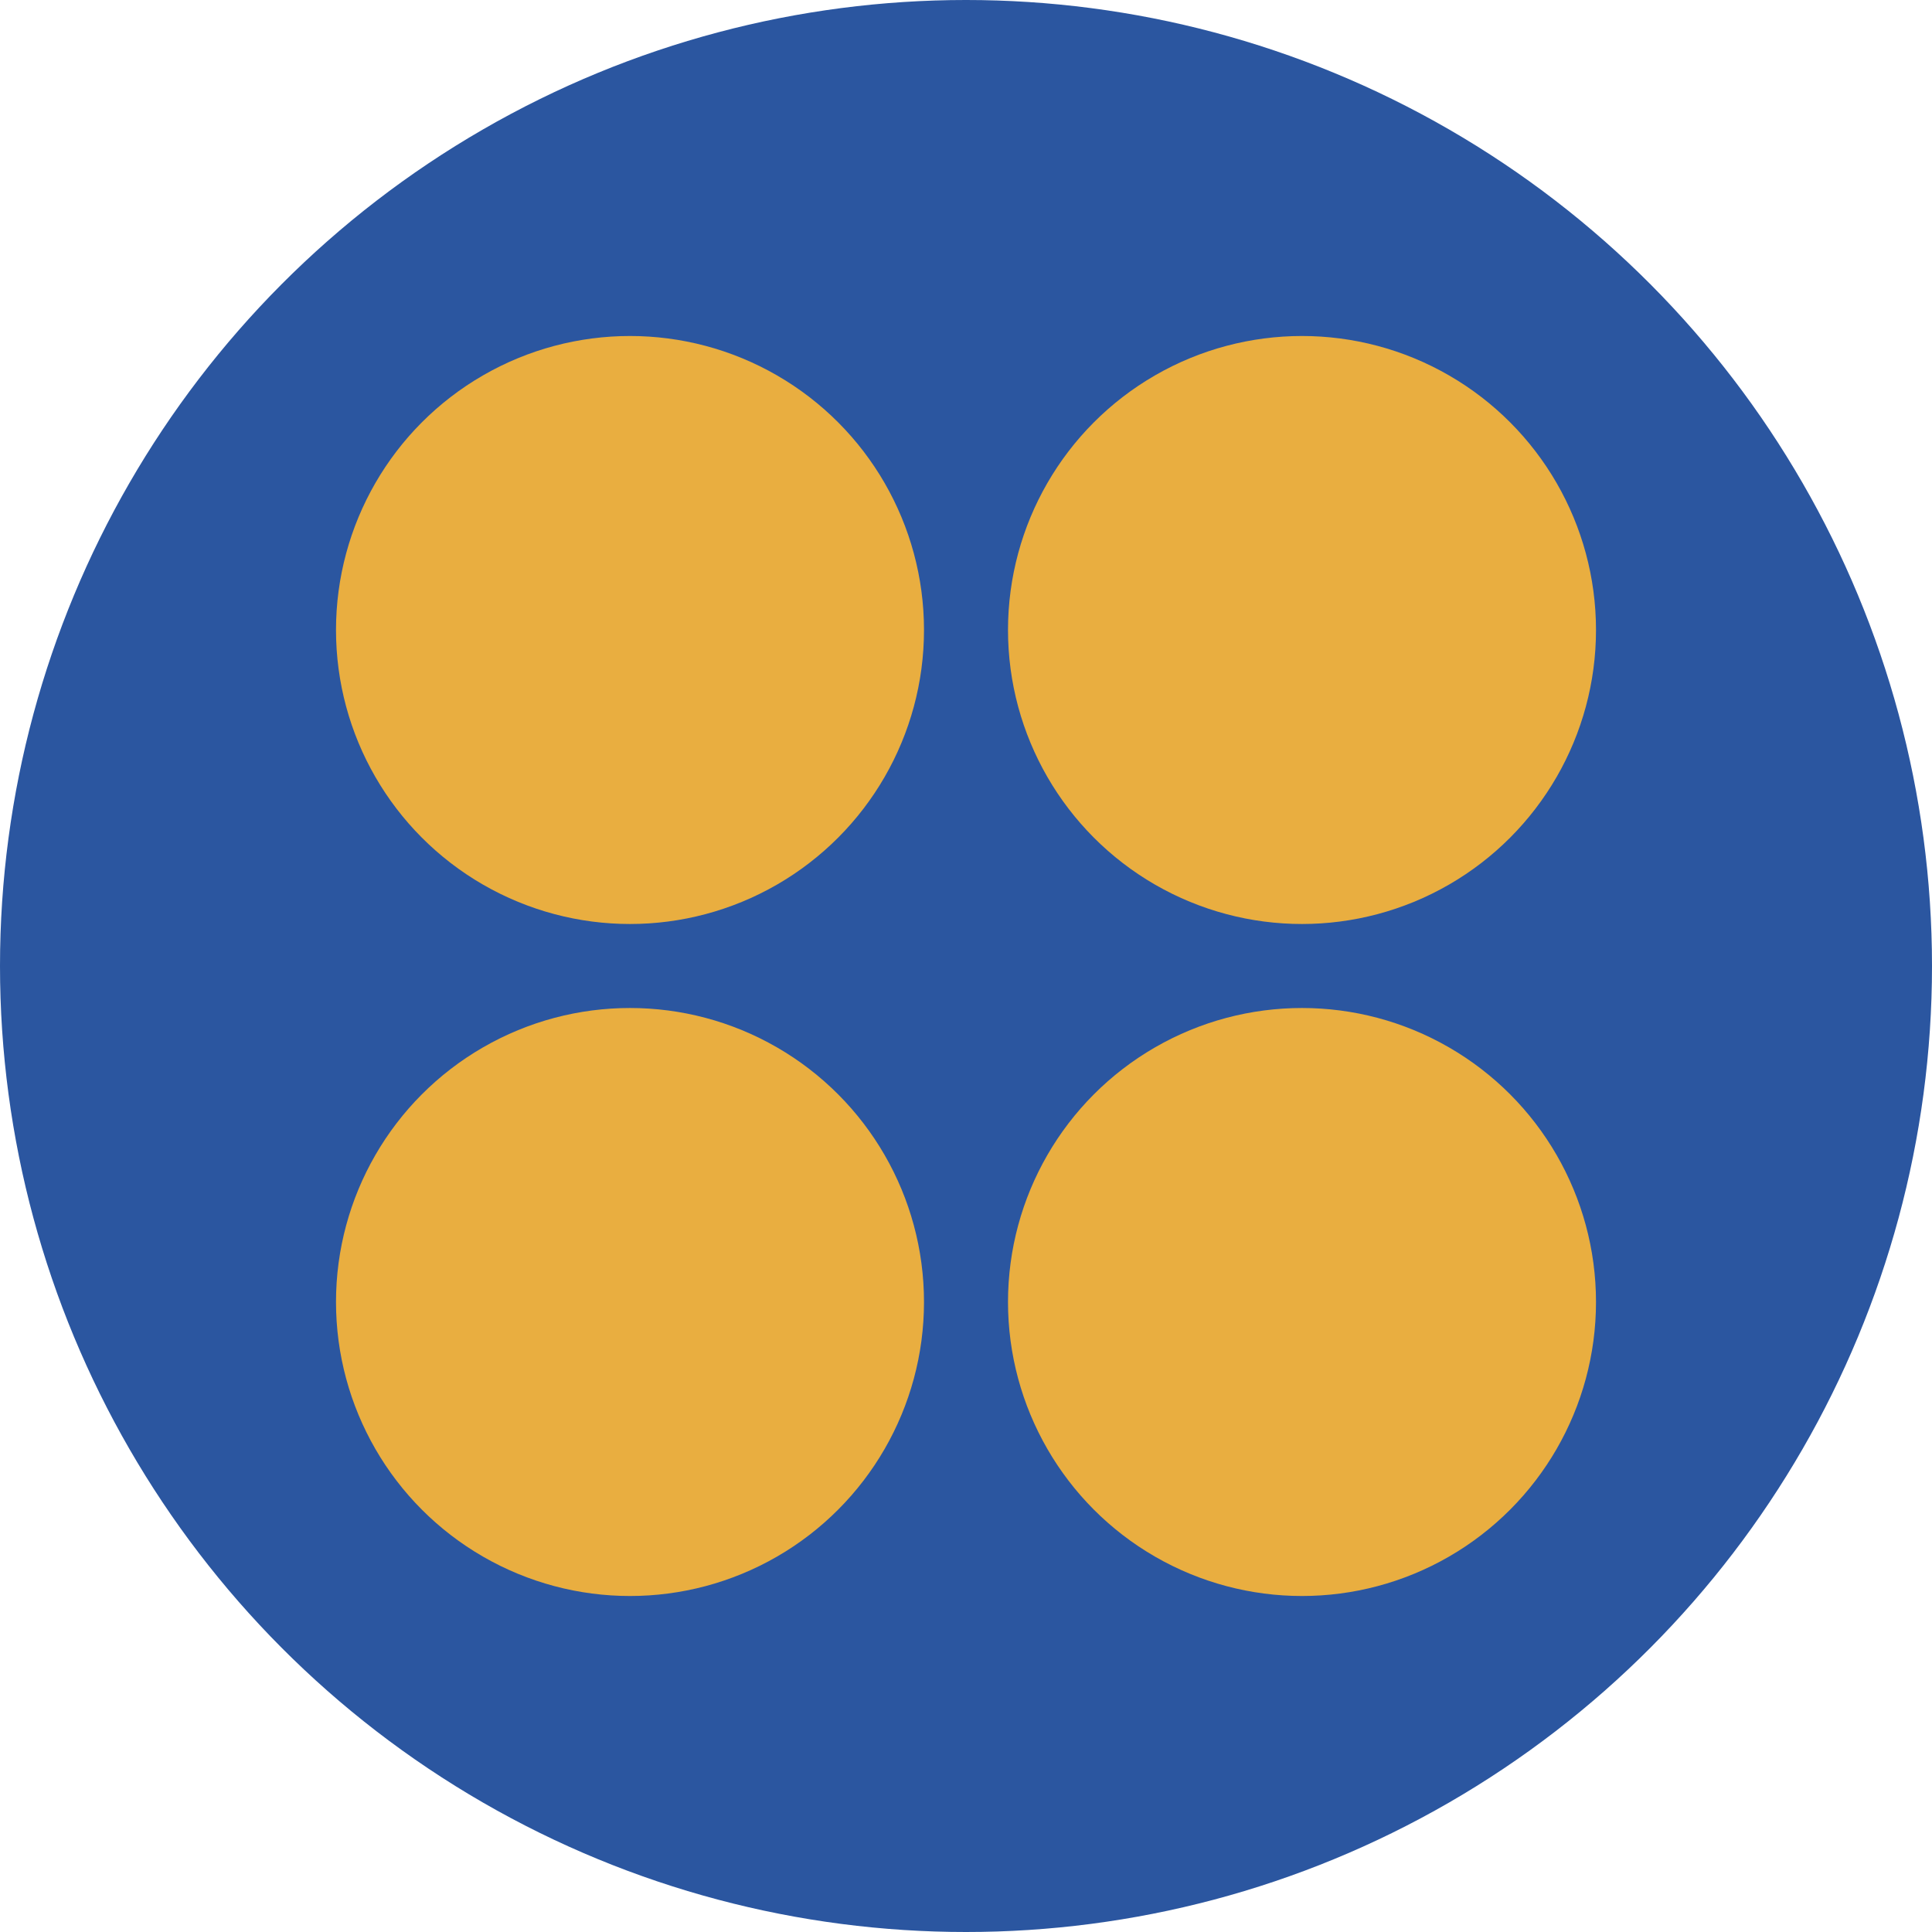
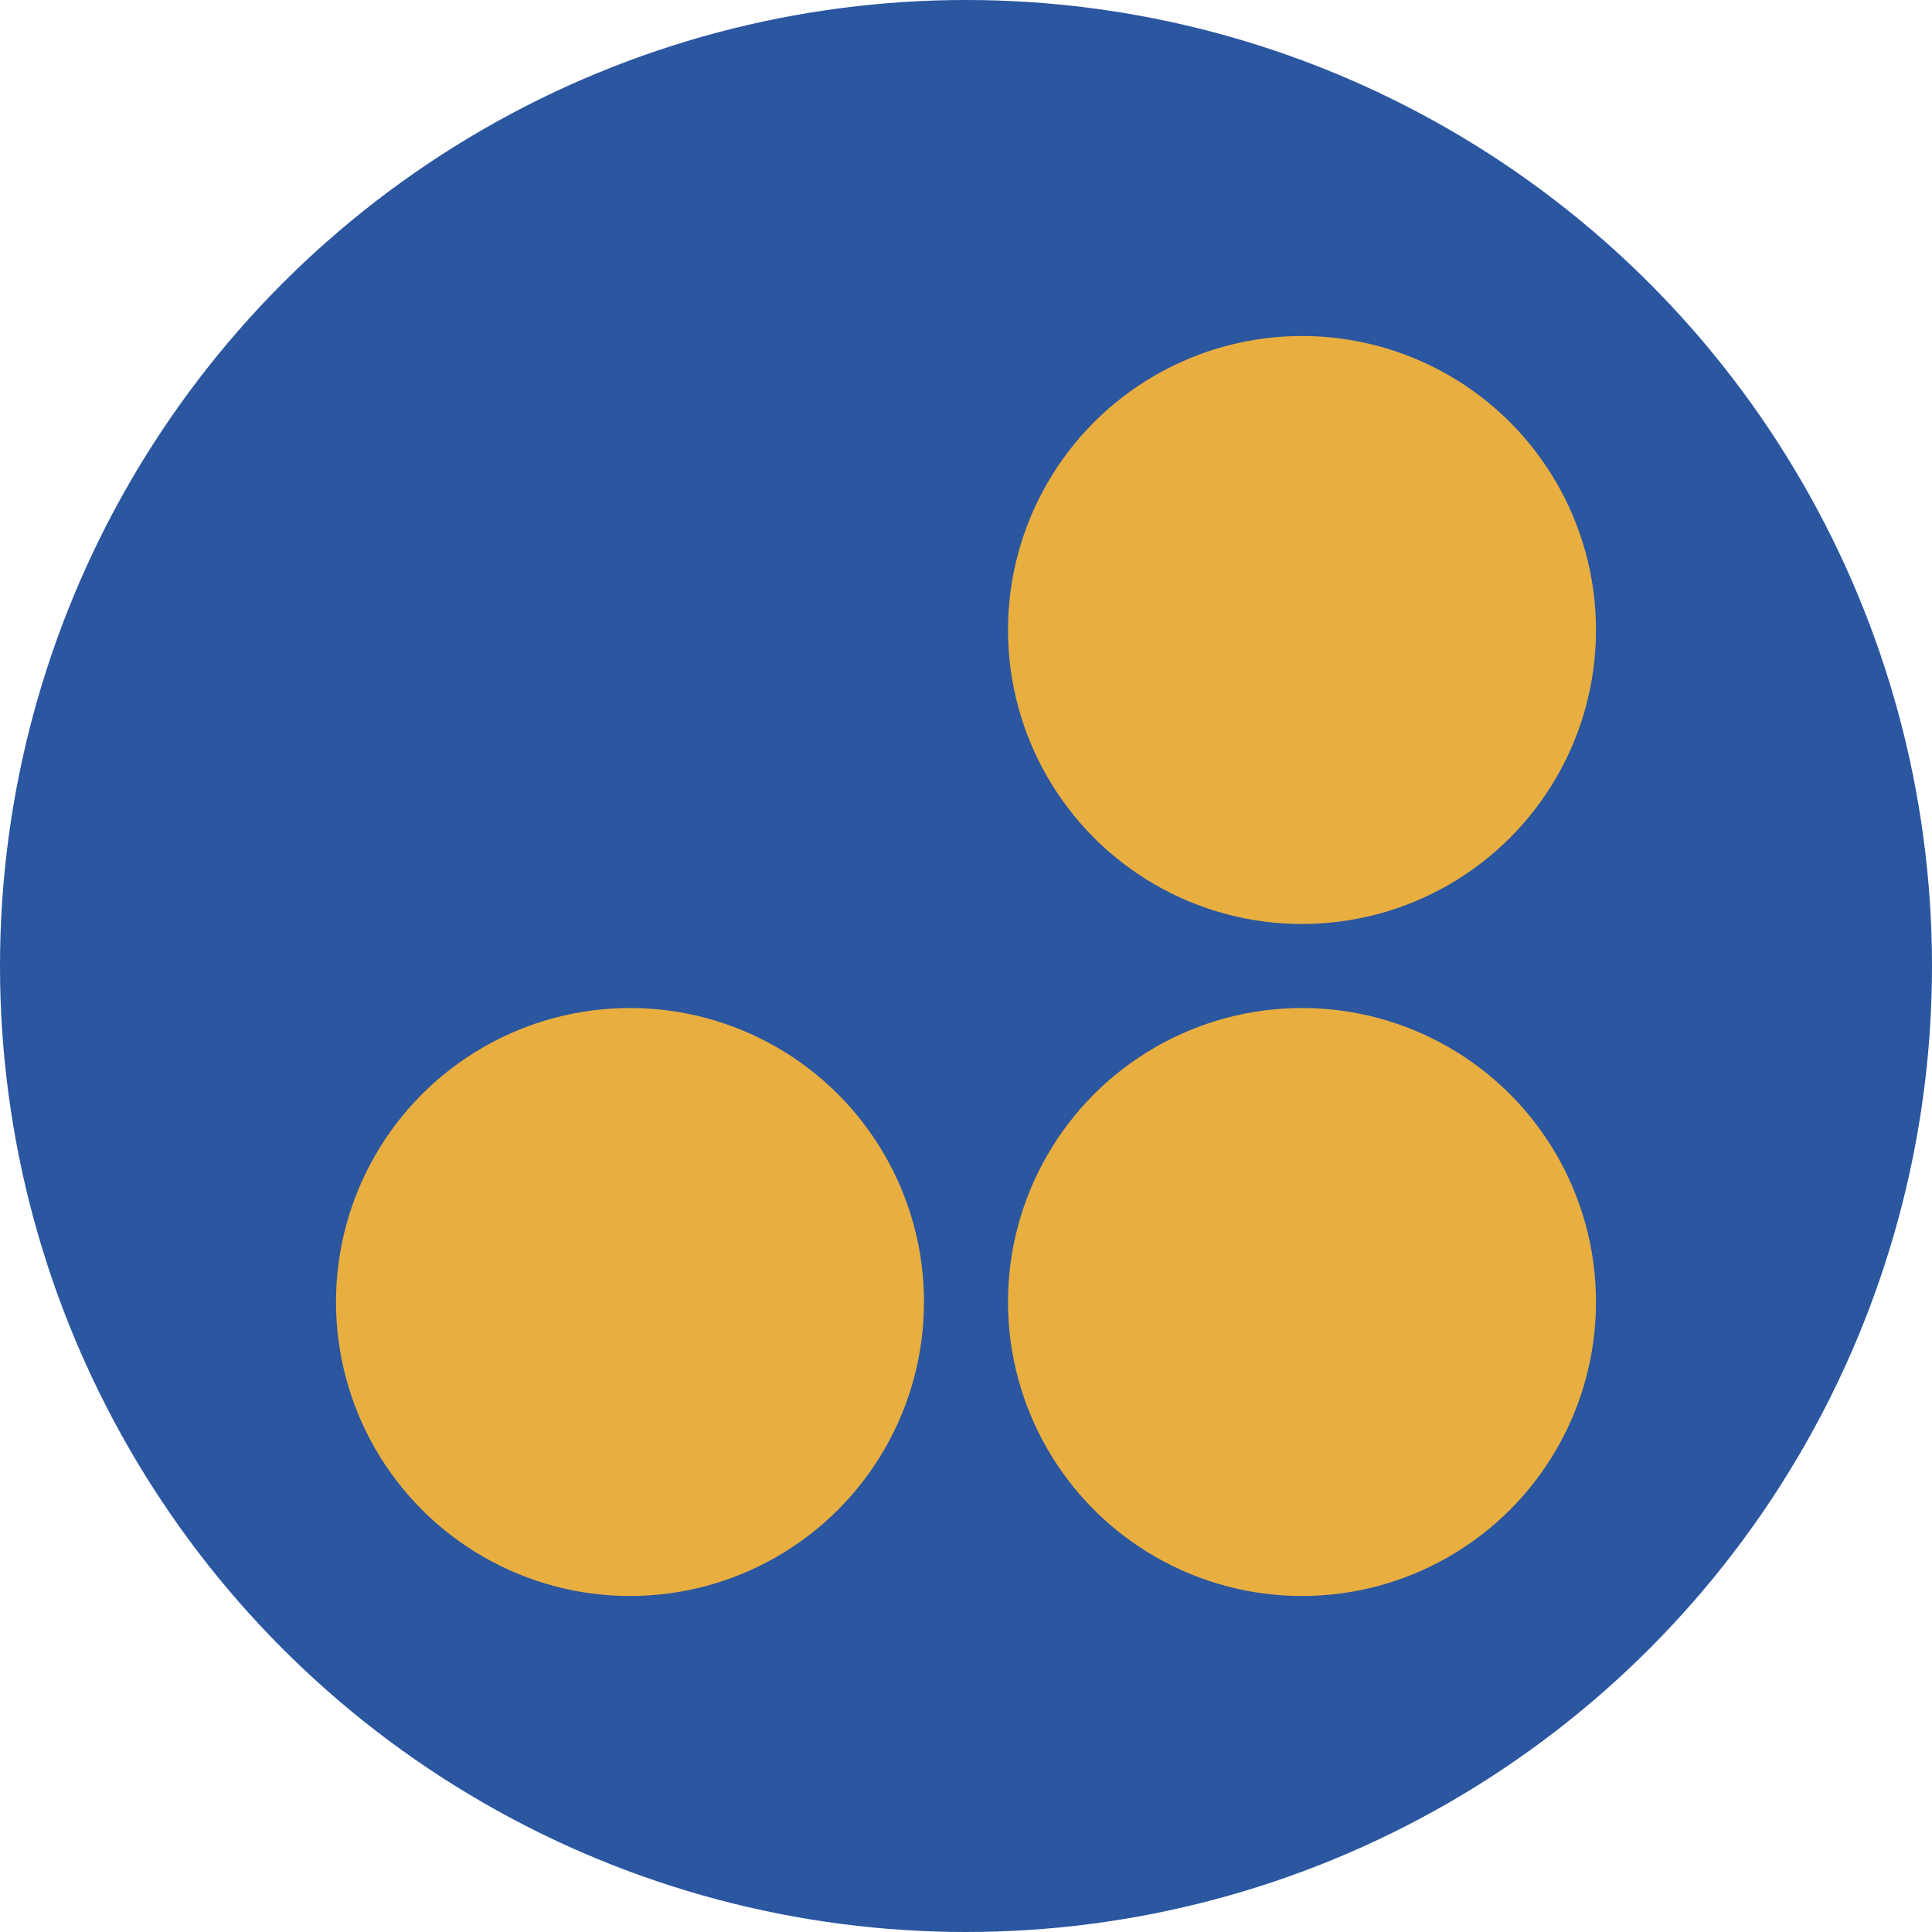
<svg xmlns="http://www.w3.org/2000/svg" width="23" height="23" viewBox="0 0 23 23">
  <g id="Grupo_47" data-name="Grupo 47" transform="translate(-448 -438)">
    <circle id="Elipse_9" data-name="Elipse 9" cx="11.5" cy="11.5" r="11.5" transform="translate(448 438)" fill="#2b56a0" />
    <g id="Grupo_46" data-name="Grupo 46" transform="translate(0.937 0.937)">
-       <circle id="Elipse_14" data-name="Elipse 14" cx="3.5" cy="3.5" r="3.5" transform="translate(451.063 441.063)" fill="#e9ae40" />
      <circle id="Elipse_17" data-name="Elipse 17" cx="3.5" cy="3.5" r="3.5" transform="translate(451.063 449.063)" fill="#e9ae40" />
      <circle id="Elipse_15" data-name="Elipse 15" cx="3.5" cy="3.5" r="3.5" transform="translate(459.063 441.063)" fill="#e9ae40" />
      <circle id="Elipse_16" data-name="Elipse 16" cx="3.5" cy="3.5" r="3.5" transform="translate(459.063 449.063)" fill="#e9ae40" />
    </g>
  </g>
</svg>